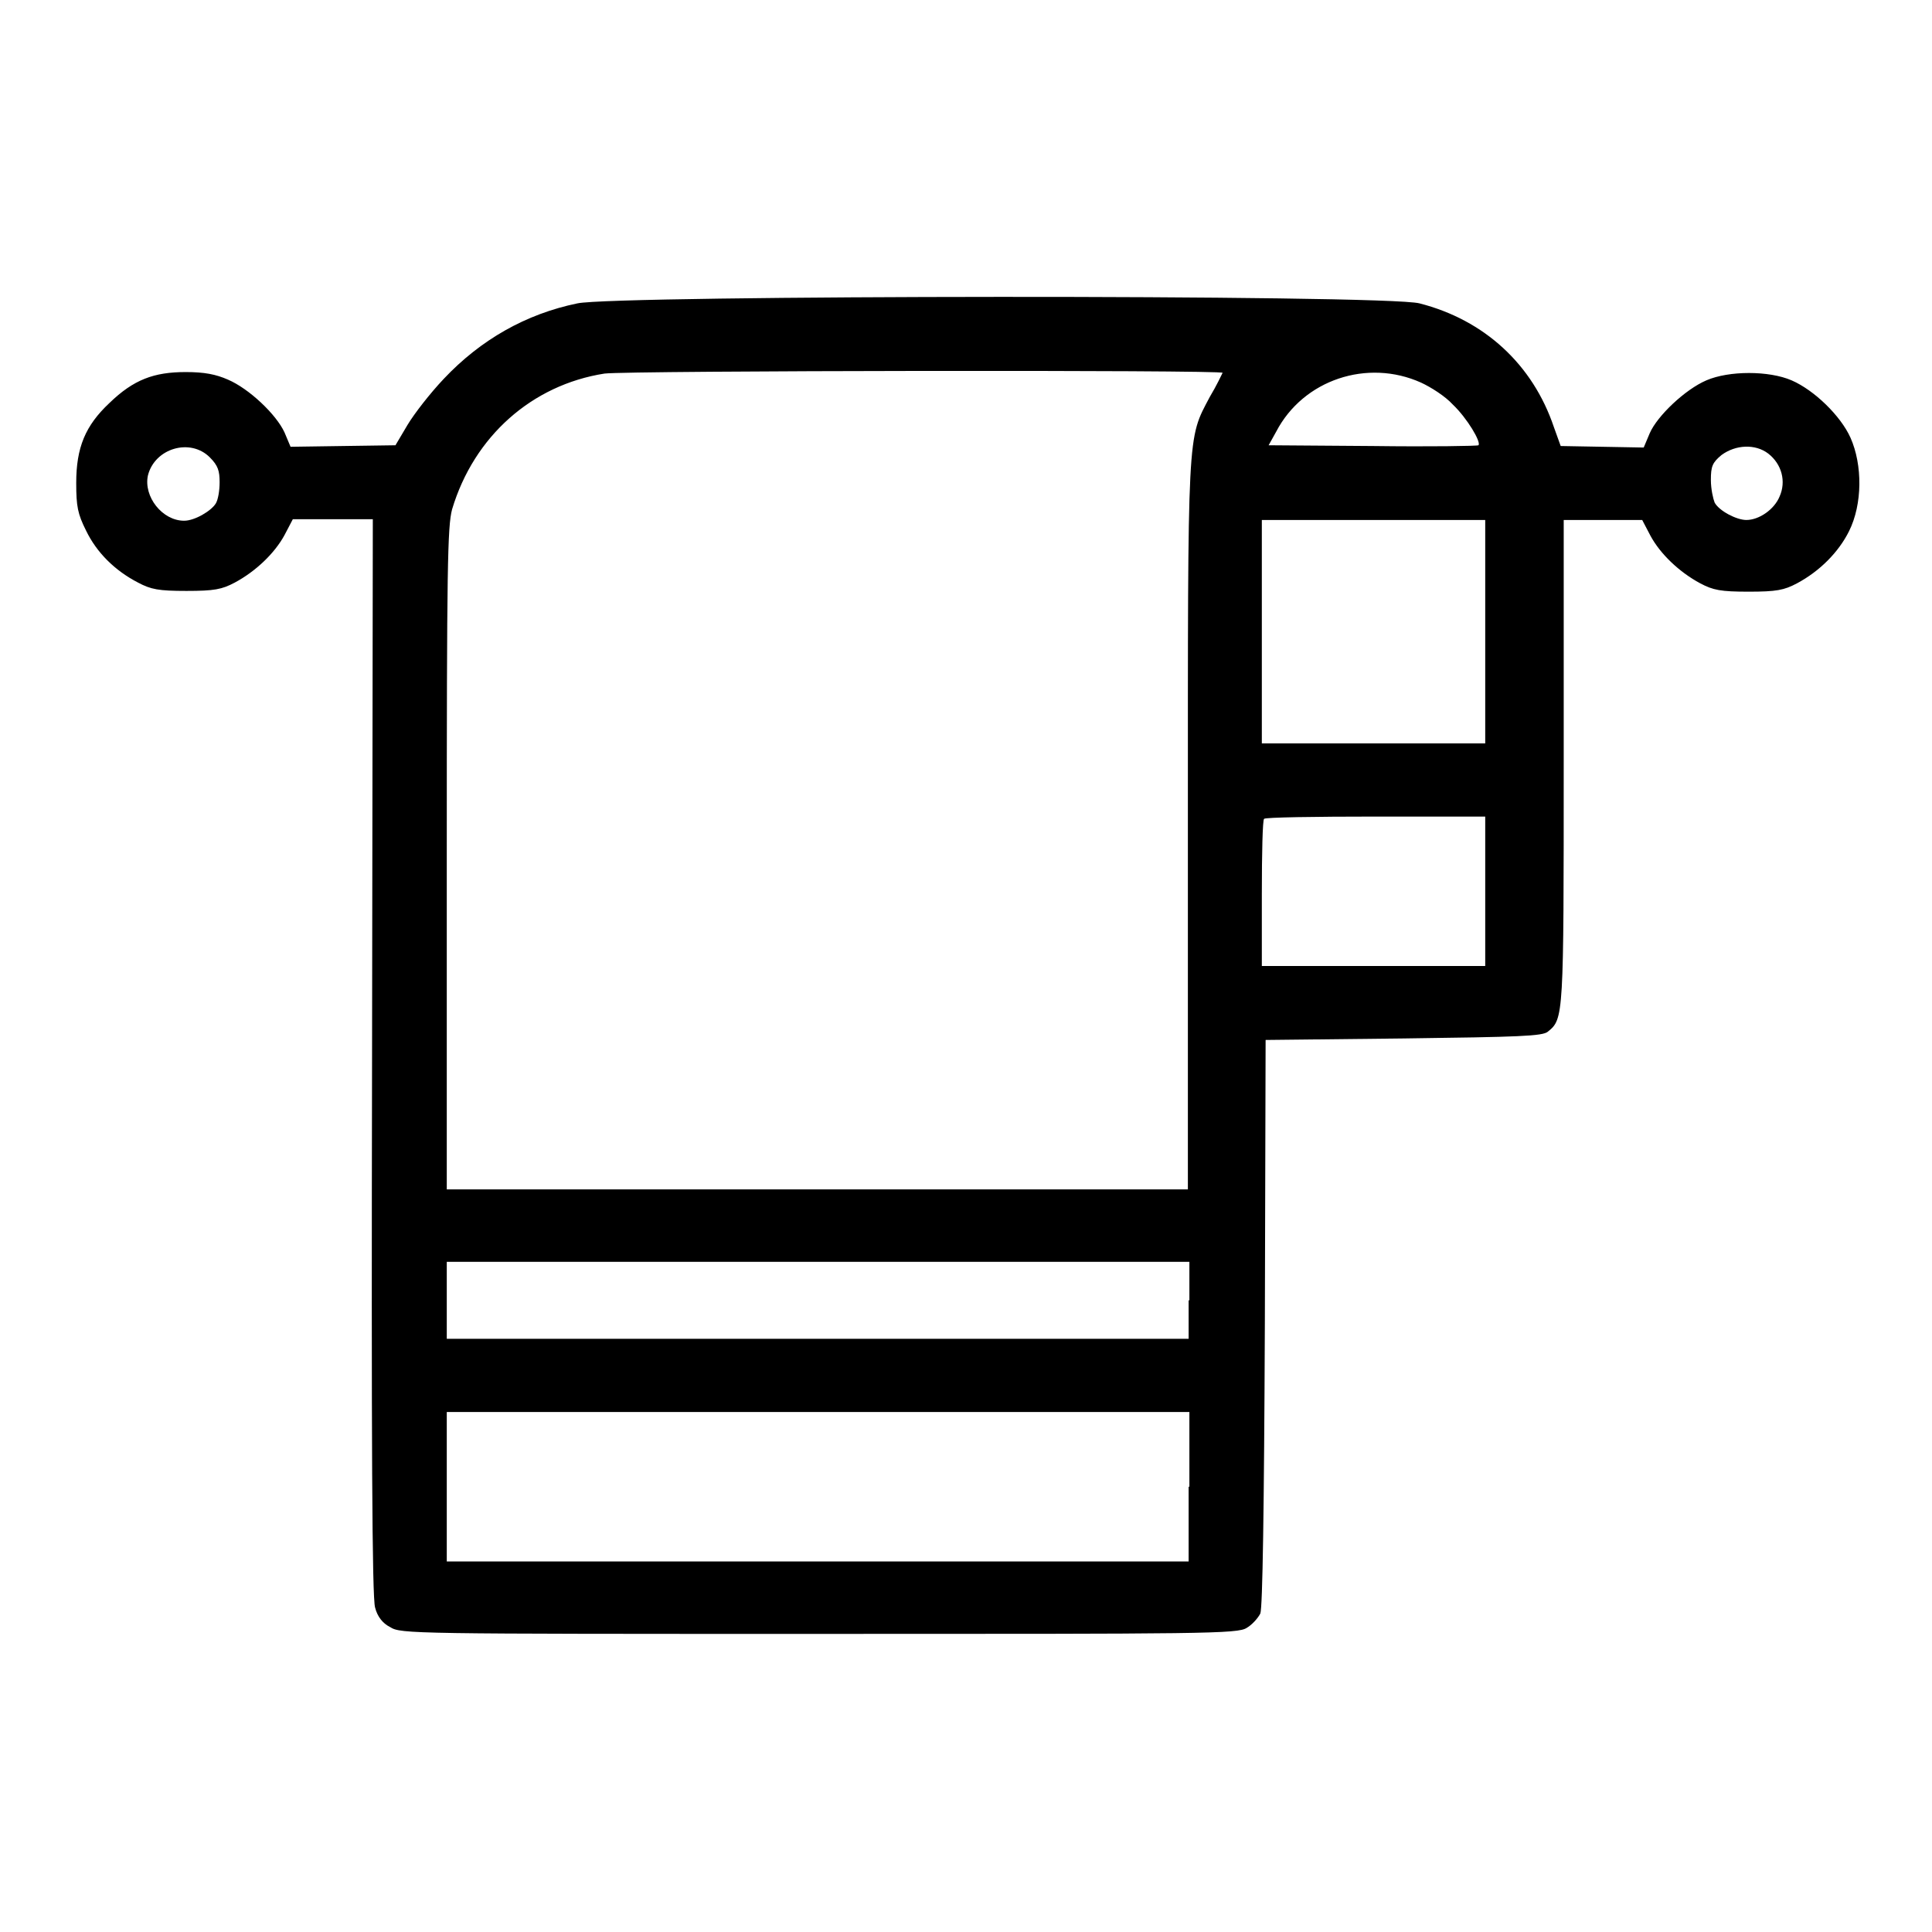
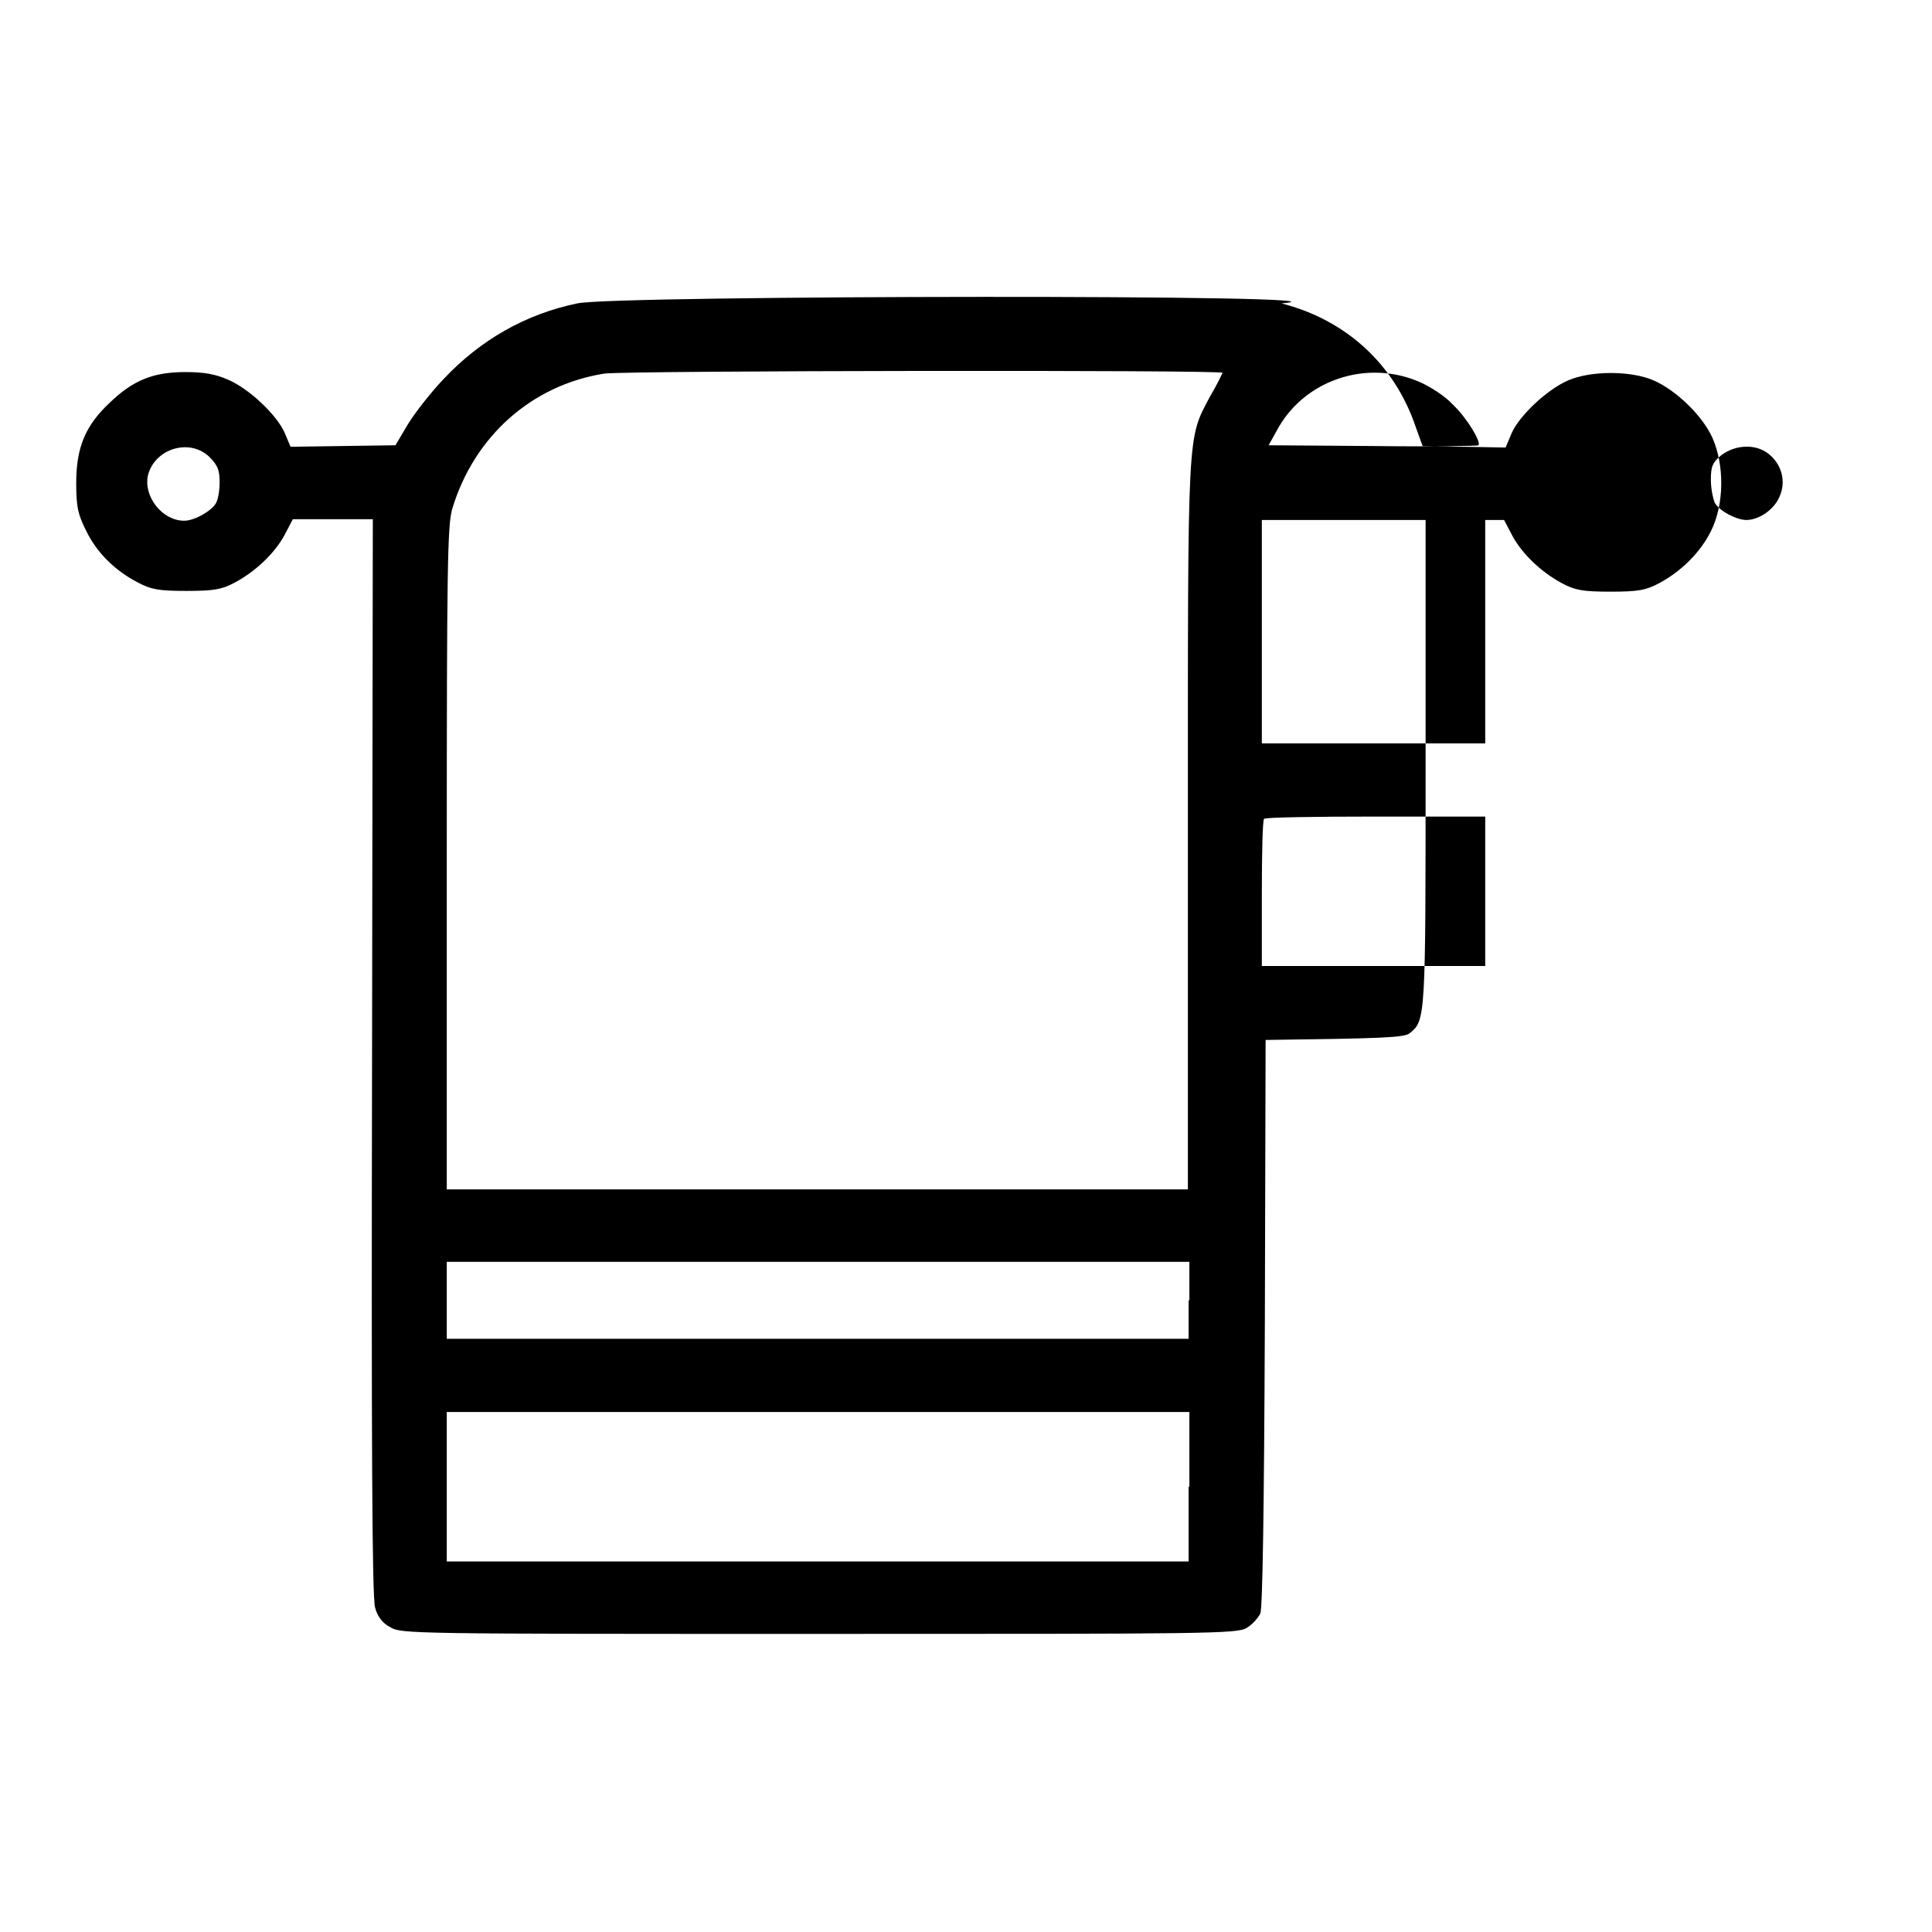
<svg xmlns="http://www.w3.org/2000/svg" version="1.1" x="0px" y="0px" viewBox="0 0 256 256" enable-background="new 0 0 256 256" xml:space="preserve">
  <g>
    <g>
      <g>
-         <path fill="#000000" d="M76.5,40.2c-6.8,1.4-12.8,4.8-17.7,10c-1.8,1.9-3.9,4.6-4.8,6.1L52.4,59l-7,0.1l-6.9,0.1l-0.8-1.9c-1.1-2.4-4.7-5.8-7.5-7c-1.6-0.7-3.1-1-5.6-1c-4.2,0-6.9,1-10.1,4.1c-3.2,3-4.4,5.9-4.4,10.6c0,3.1,0.2,4.1,1.3,6.3c1.4,2.9,3.8,5.3,6.9,6.9c1.7,0.9,2.7,1.1,6.4,1.1s4.7-0.2,6.4-1.1c2.8-1.5,5.3-3.9,6.6-6.3l1.1-2.1h5.3h5.3l-0.1,71.2c-0.1,51.1,0,71.7,0.4,73c0.3,1.2,1,2.1,2,2.6c1.4,0.9,2.8,0.9,56.8,0.9c51.2,0,55.5,0,56.7-0.8c0.7-0.4,1.5-1.3,1.8-1.9c0.3-0.8,0.5-13.6,0.6-38.6l0.1-37.4l18.3-0.2c15.3-0.2,18.4-0.3,19.1-0.9c2.1-1.7,2.1-1.9,2.1-35.8V68.9h5.2h5.2l1.1,2.1c1.3,2.4,3.8,4.8,6.6,6.3c1.7,0.9,2.7,1.1,6.4,1.1s4.7-0.2,6.4-1.1c3-1.6,5.5-4.1,6.9-6.9c1.8-3.6,1.8-8.8,0.2-12.4c-1.3-2.9-4.8-6.3-7.8-7.6c-3-1.3-8.3-1.3-11.3,0c-2.8,1.2-6.5,4.7-7.5,7l-0.8,1.9l-5.5-0.1l-5.5-0.1l-0.9-2.5c-2.8-8.3-9.2-14.2-17.8-16.4C183.7,39,81.4,39.1,76.5,40.2z M162,49.4c-0.1,0.2-0.8,1.7-1.7,3.2c-3,5.7-2.9,3.8-2.9,56.8v48.2h-49.2H59.2v-43.8c0-38.9,0.1-44,0.7-46.3c2.9-9.7,10.6-16.5,20.2-18C83.2,49.1,162.3,49,162,49.4z M188.3,50.7c1.3,0.6,3.2,1.8,4.2,2.9c1.9,1.8,3.8,5,3.4,5.4c-0.1,0.1-6.4,0.2-14,0.1L168.1,59l1-1.8C172.7,50.3,181.2,47.5,188.3,50.7z M27.8,60.6c1.1,1.1,1.3,1.8,1.3,3.3c0,1.1-0.2,2.3-0.5,2.8c-0.6,1-2.8,2.3-4.2,2.3c-2.9,0-5.4-3.2-4.8-6C20.5,59.4,25.2,58,27.8,60.6z M234.3,60.1c1.8,1.4,2.4,3.7,1.5,5.7c-0.7,1.7-2.7,3.1-4.4,3.1c-1.3,0-3.6-1.2-4.2-2.3c-0.2-0.5-0.5-1.8-0.5-3c0-1.8,0.2-2.3,1.4-3.3C230,58.9,232.6,58.8,234.3,60.1z M196.8,83.7v14.8H182h-14.8V83.7V68.9H182h14.8V83.7z M196.8,118.1v9.9H182h-14.8v-9.6c0-5.3,0.1-9.8,0.3-9.9c0.1-0.2,6.8-0.3,14.8-0.3h14.5V118.1z M157.5,172.3v5.1h-49.2H59.2v-5.1v-5.1h49.2h49.2V172.3L157.5,172.3z M157.5,197v9.9h-49.2H59.2V197v-9.9h49.2h49.2V197L157.5,197z" />
+         <path fill="#000000" d="M76.5,40.2c-6.8,1.4-12.8,4.8-17.7,10c-1.8,1.9-3.9,4.6-4.8,6.1L52.4,59l-7,0.1l-6.9,0.1l-0.8-1.9c-1.1-2.4-4.7-5.8-7.5-7c-1.6-0.7-3.1-1-5.6-1c-4.2,0-6.9,1-10.1,4.1c-3.2,3-4.4,5.9-4.4,10.6c0,3.1,0.2,4.1,1.3,6.3c1.4,2.9,3.8,5.3,6.9,6.9c1.7,0.9,2.7,1.1,6.4,1.1s4.7-0.2,6.4-1.1c2.8-1.5,5.3-3.9,6.6-6.3l1.1-2.1h5.3h5.3l-0.1,71.2c-0.1,51.1,0,71.7,0.4,73c0.3,1.2,1,2.1,2,2.6c1.4,0.9,2.8,0.9,56.8,0.9c51.2,0,55.5,0,56.7-0.8c0.7-0.4,1.5-1.3,1.8-1.9c0.3-0.8,0.5-13.6,0.6-38.6l0.1-37.4c15.3-0.2,18.4-0.3,19.1-0.9c2.1-1.7,2.1-1.9,2.1-35.8V68.9h5.2h5.2l1.1,2.1c1.3,2.4,3.8,4.8,6.6,6.3c1.7,0.9,2.7,1.1,6.4,1.1s4.7-0.2,6.4-1.1c3-1.6,5.5-4.1,6.9-6.9c1.8-3.6,1.8-8.8,0.2-12.4c-1.3-2.9-4.8-6.3-7.8-7.6c-3-1.3-8.3-1.3-11.3,0c-2.8,1.2-6.5,4.7-7.5,7l-0.8,1.9l-5.5-0.1l-5.5-0.1l-0.9-2.5c-2.8-8.3-9.2-14.2-17.8-16.4C183.7,39,81.4,39.1,76.5,40.2z M162,49.4c-0.1,0.2-0.8,1.7-1.7,3.2c-3,5.7-2.9,3.8-2.9,56.8v48.2h-49.2H59.2v-43.8c0-38.9,0.1-44,0.7-46.3c2.9-9.7,10.6-16.5,20.2-18C83.2,49.1,162.3,49,162,49.4z M188.3,50.7c1.3,0.6,3.2,1.8,4.2,2.9c1.9,1.8,3.8,5,3.4,5.4c-0.1,0.1-6.4,0.2-14,0.1L168.1,59l1-1.8C172.7,50.3,181.2,47.5,188.3,50.7z M27.8,60.6c1.1,1.1,1.3,1.8,1.3,3.3c0,1.1-0.2,2.3-0.5,2.8c-0.6,1-2.8,2.3-4.2,2.3c-2.9,0-5.4-3.2-4.8-6C20.5,59.4,25.2,58,27.8,60.6z M234.3,60.1c1.8,1.4,2.4,3.7,1.5,5.7c-0.7,1.7-2.7,3.1-4.4,3.1c-1.3,0-3.6-1.2-4.2-2.3c-0.2-0.5-0.5-1.8-0.5-3c0-1.8,0.2-2.3,1.4-3.3C230,58.9,232.6,58.8,234.3,60.1z M196.8,83.7v14.8H182h-14.8V83.7V68.9H182h14.8V83.7z M196.8,118.1v9.9H182h-14.8v-9.6c0-5.3,0.1-9.8,0.3-9.9c0.1-0.2,6.8-0.3,14.8-0.3h14.5V118.1z M157.5,172.3v5.1h-49.2H59.2v-5.1v-5.1h49.2h49.2V172.3L157.5,172.3z M157.5,197v9.9h-49.2H59.2V197v-9.9h49.2h49.2V197L157.5,197z" />
      </g>
    </g>
  </g>
</svg>